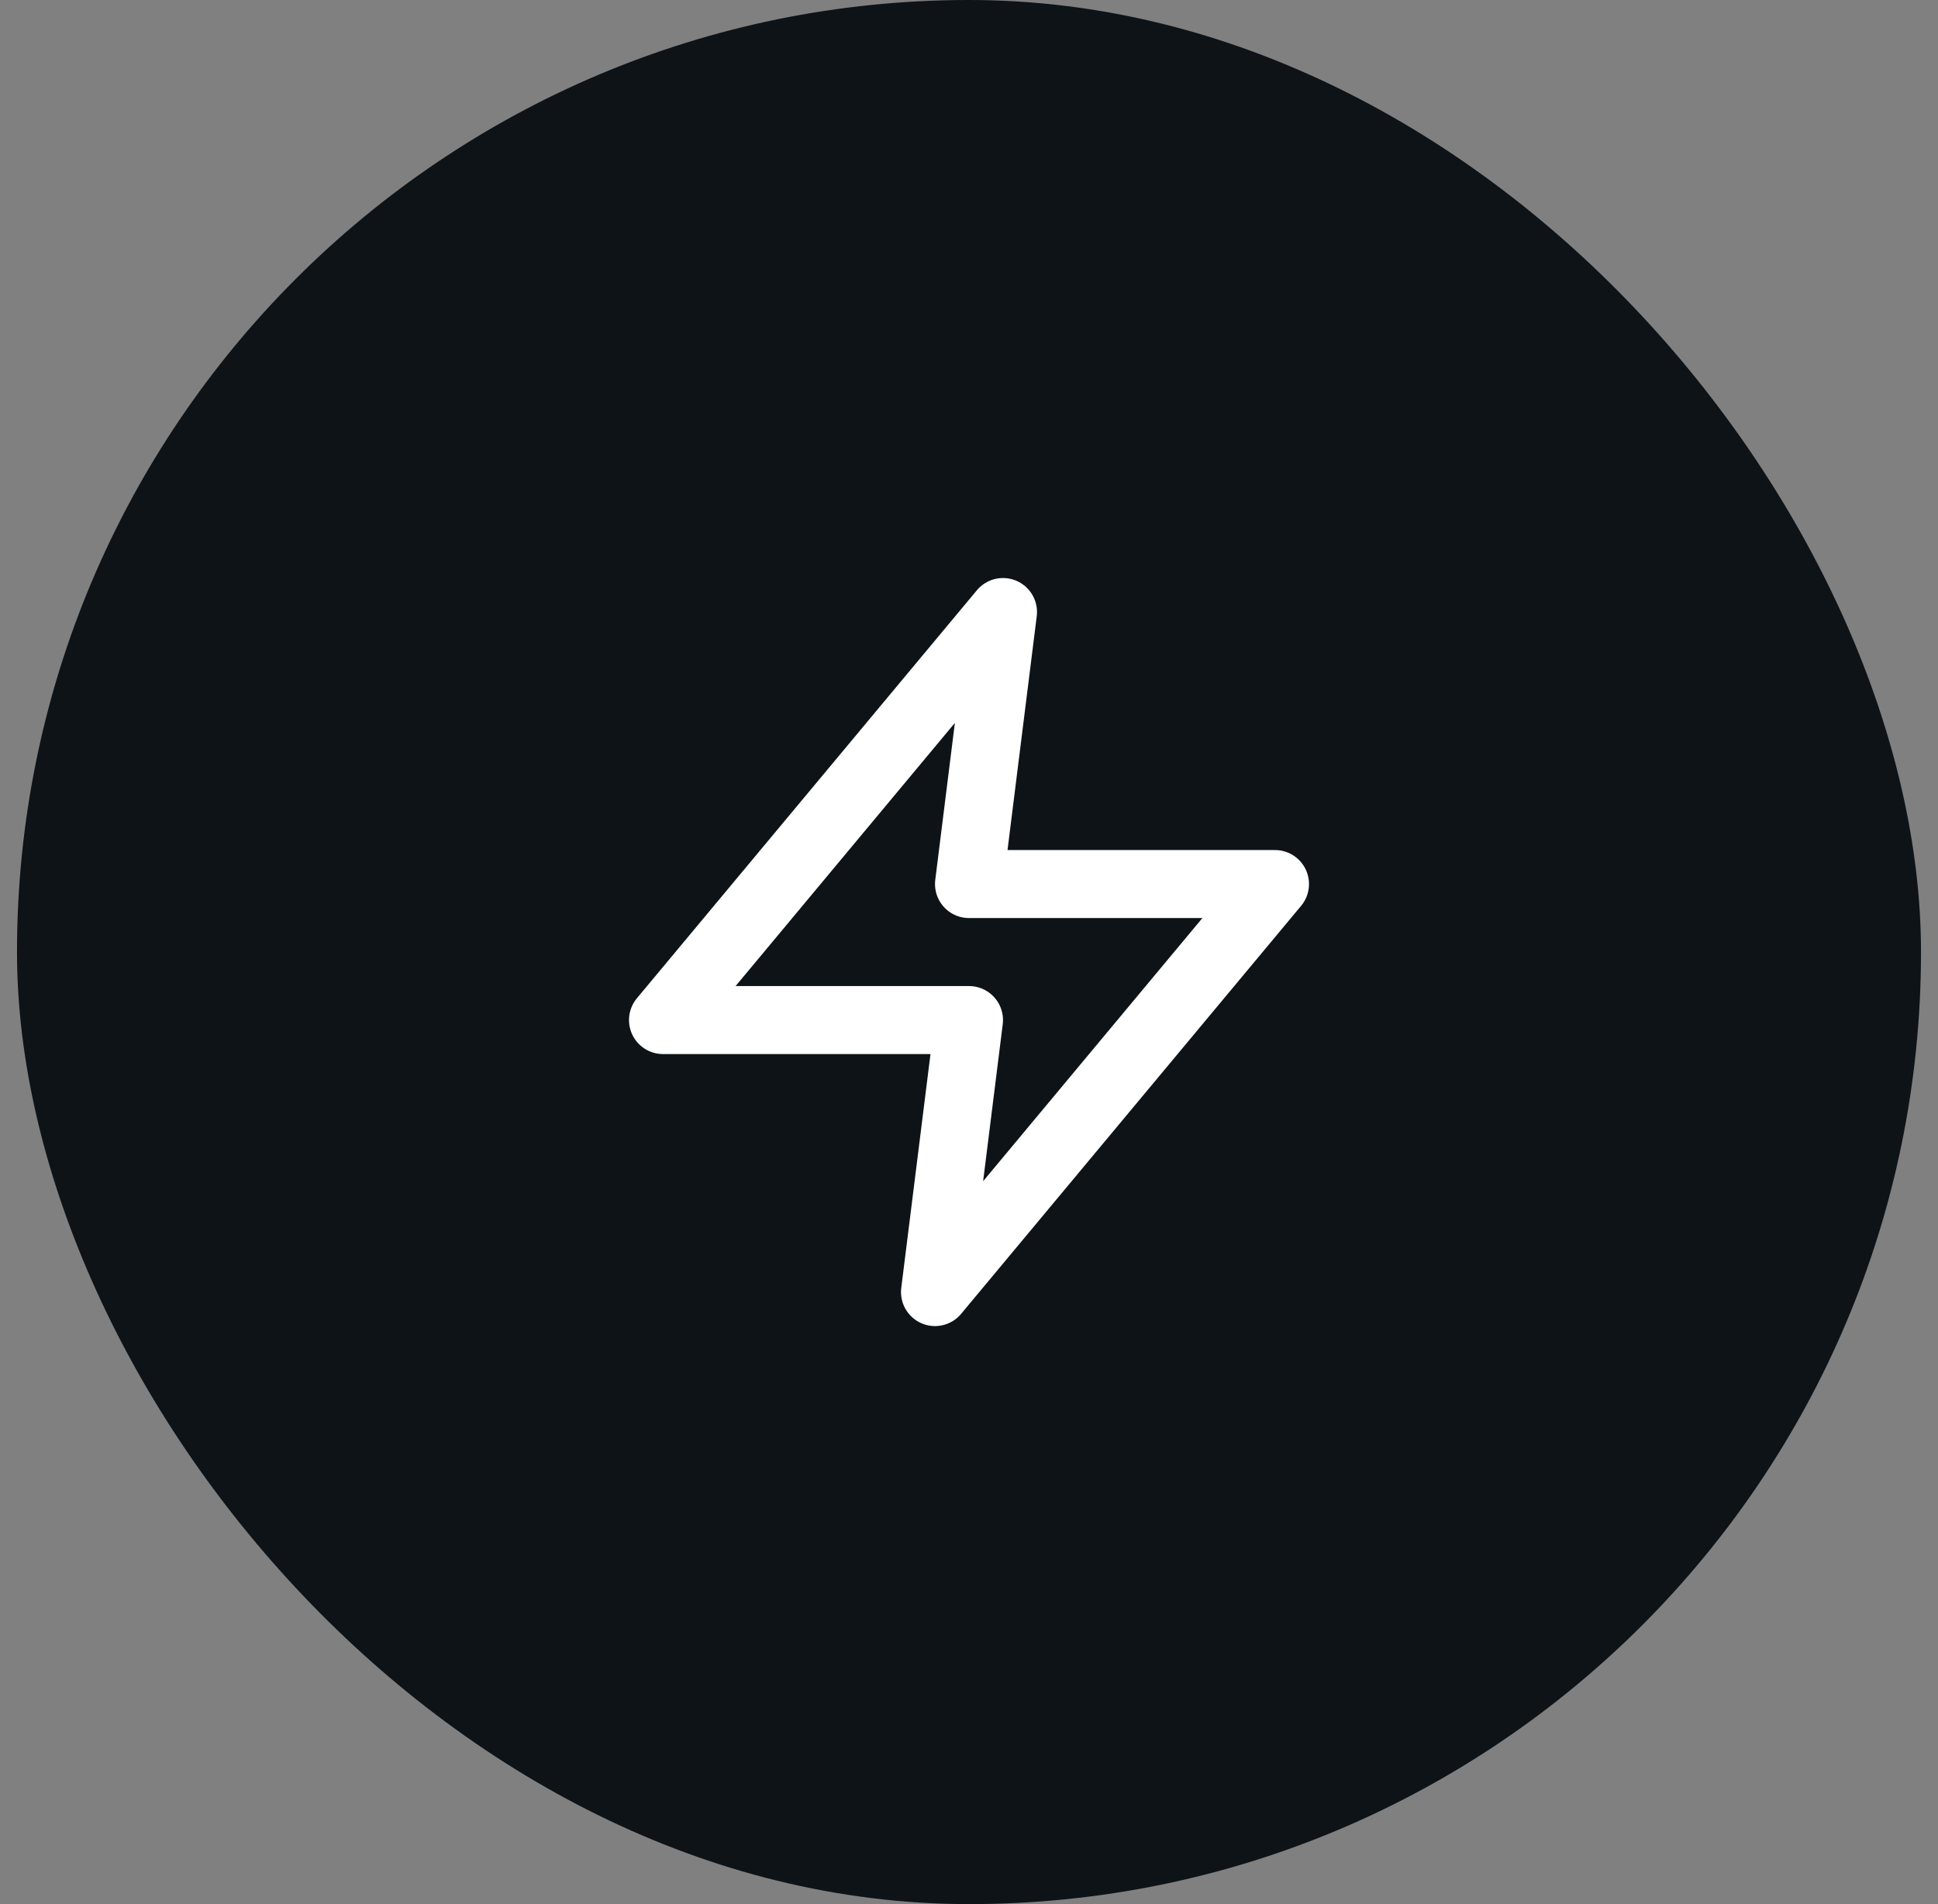
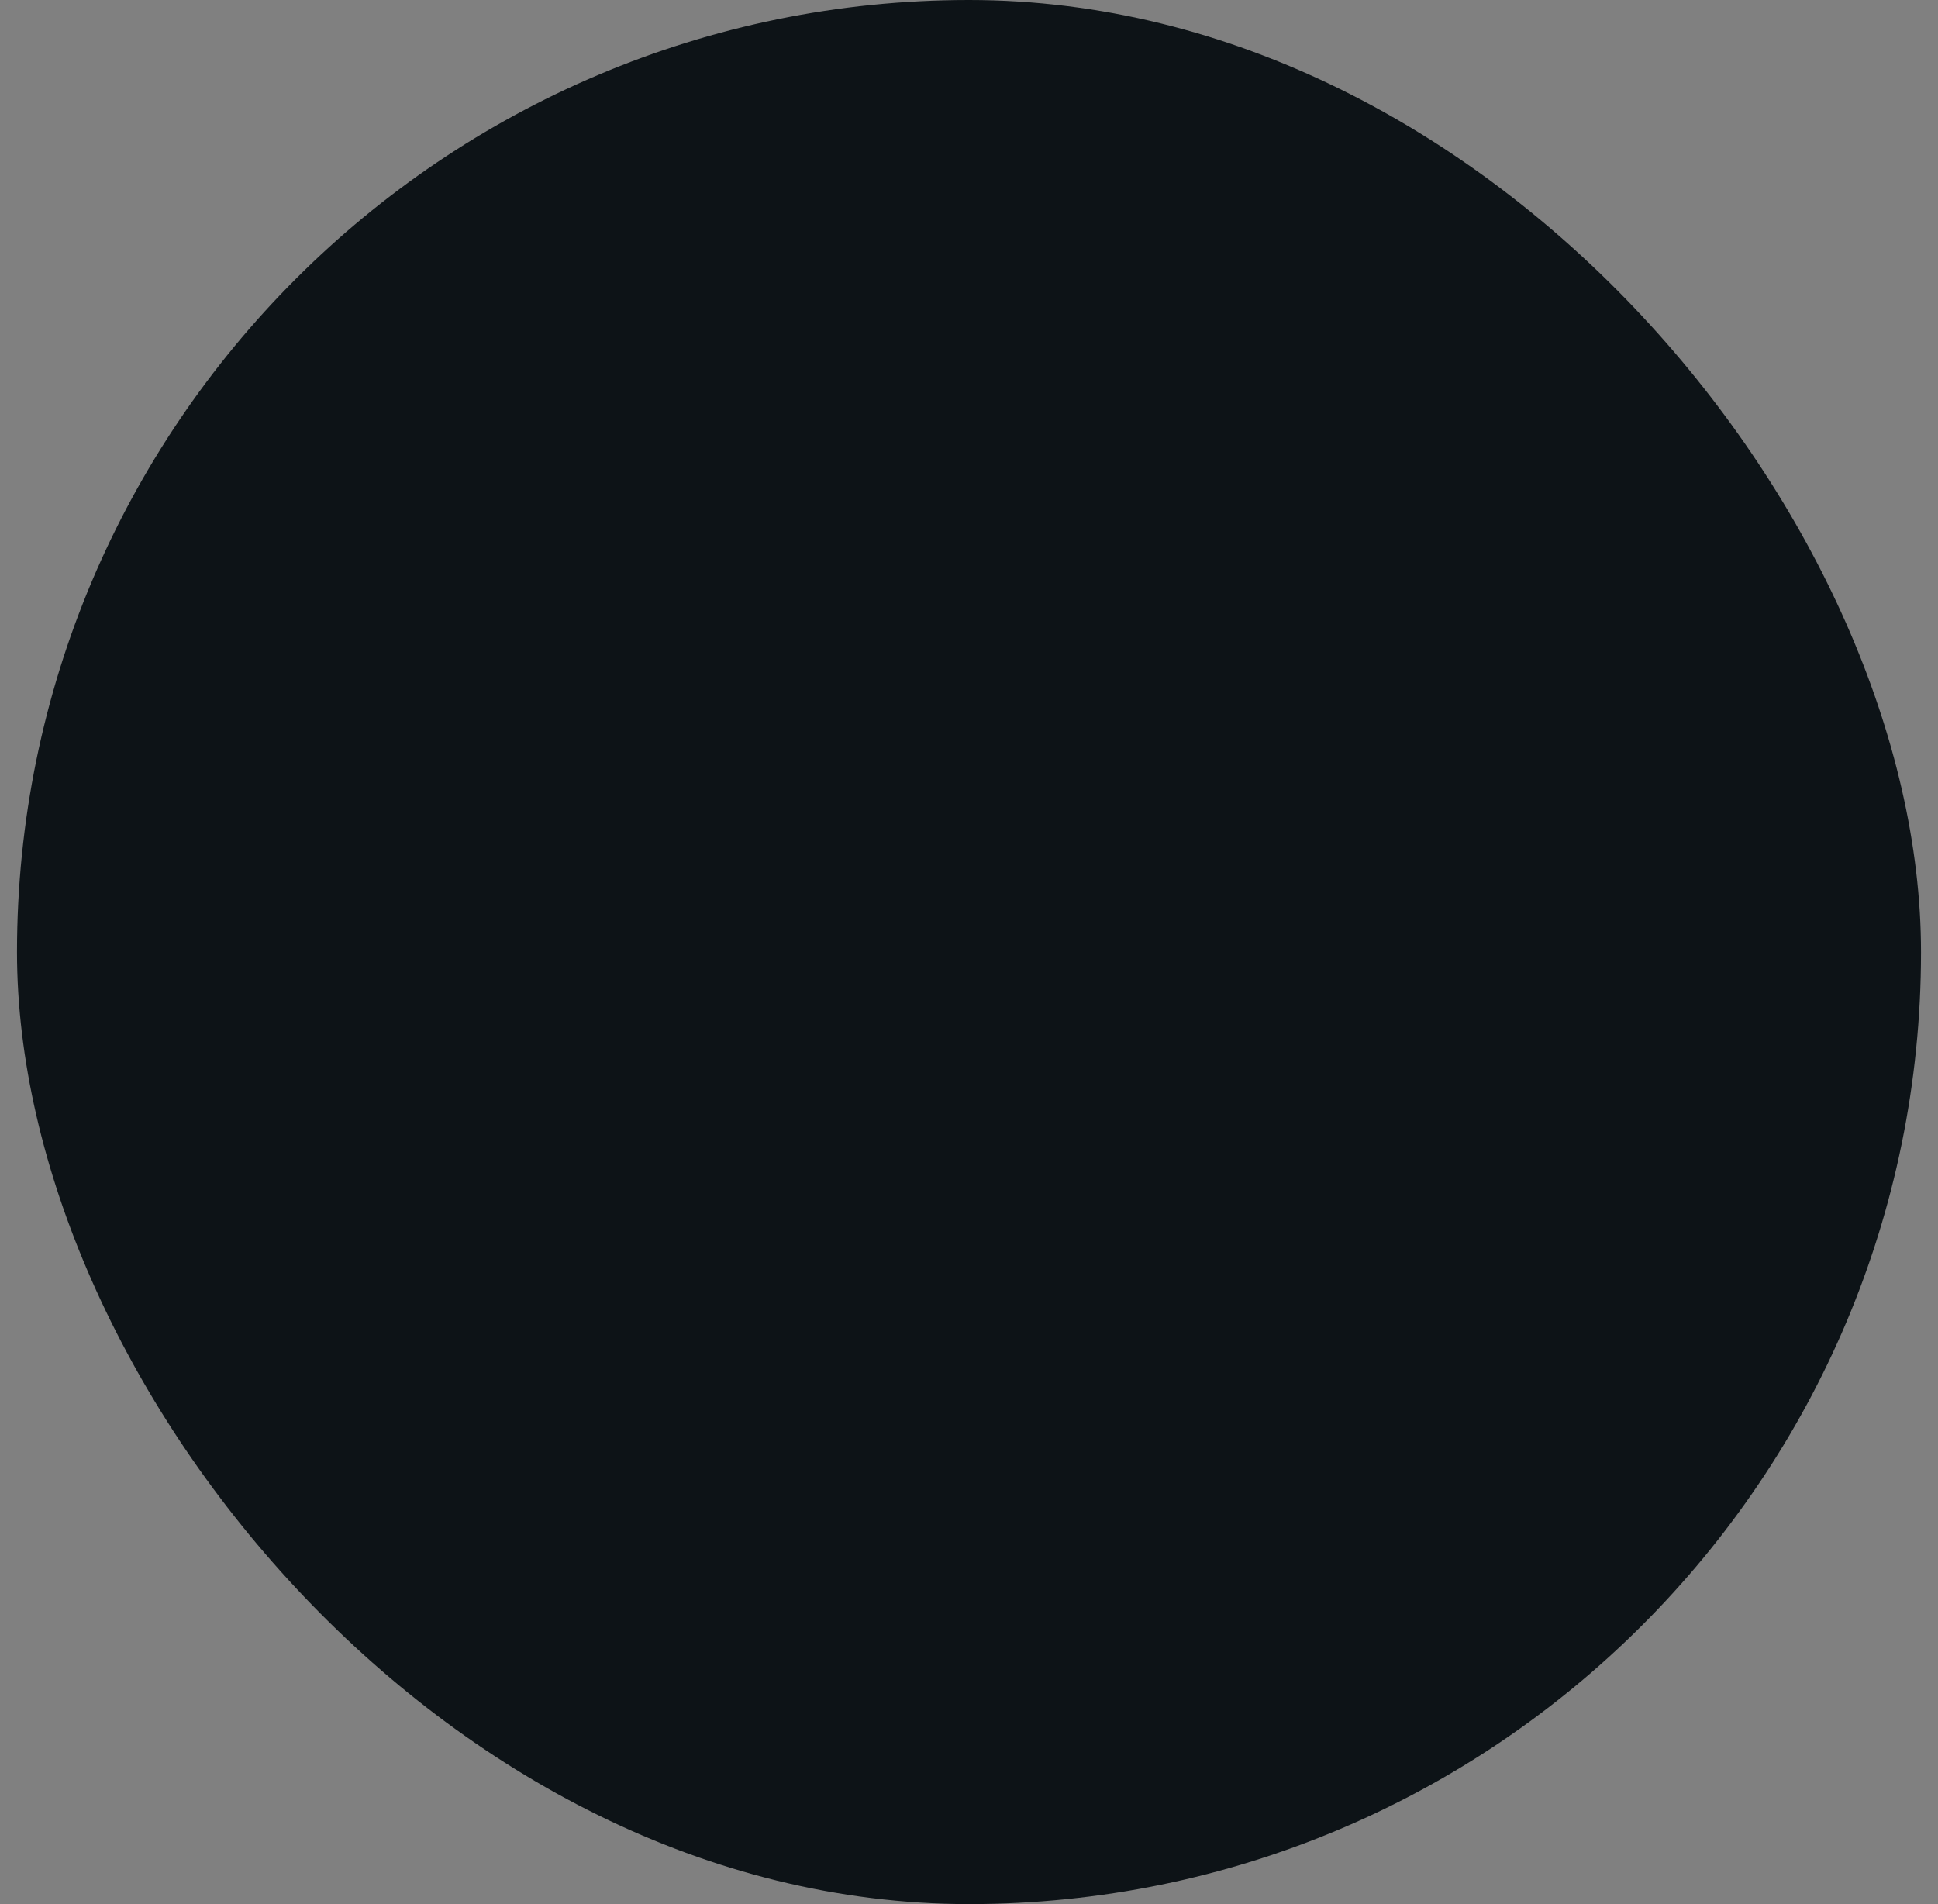
<svg xmlns="http://www.w3.org/2000/svg" width="57" height="56" viewBox="0 0 57 56" fill="none">
  <rect x="0" y="0" width="57" height="56" fill="#808080" stroke="none" />
  <rect x="0.5" width="56" height="56" rx="28" fill="#0D1317" />
-   <path d="M29.5 18L19.5 30H28.5L27.5 38L37.5 26H28.5L29.5 18Z" stroke="white" stroke-width="2" stroke-linecap="round" stroke-linejoin="round" />
</svg>